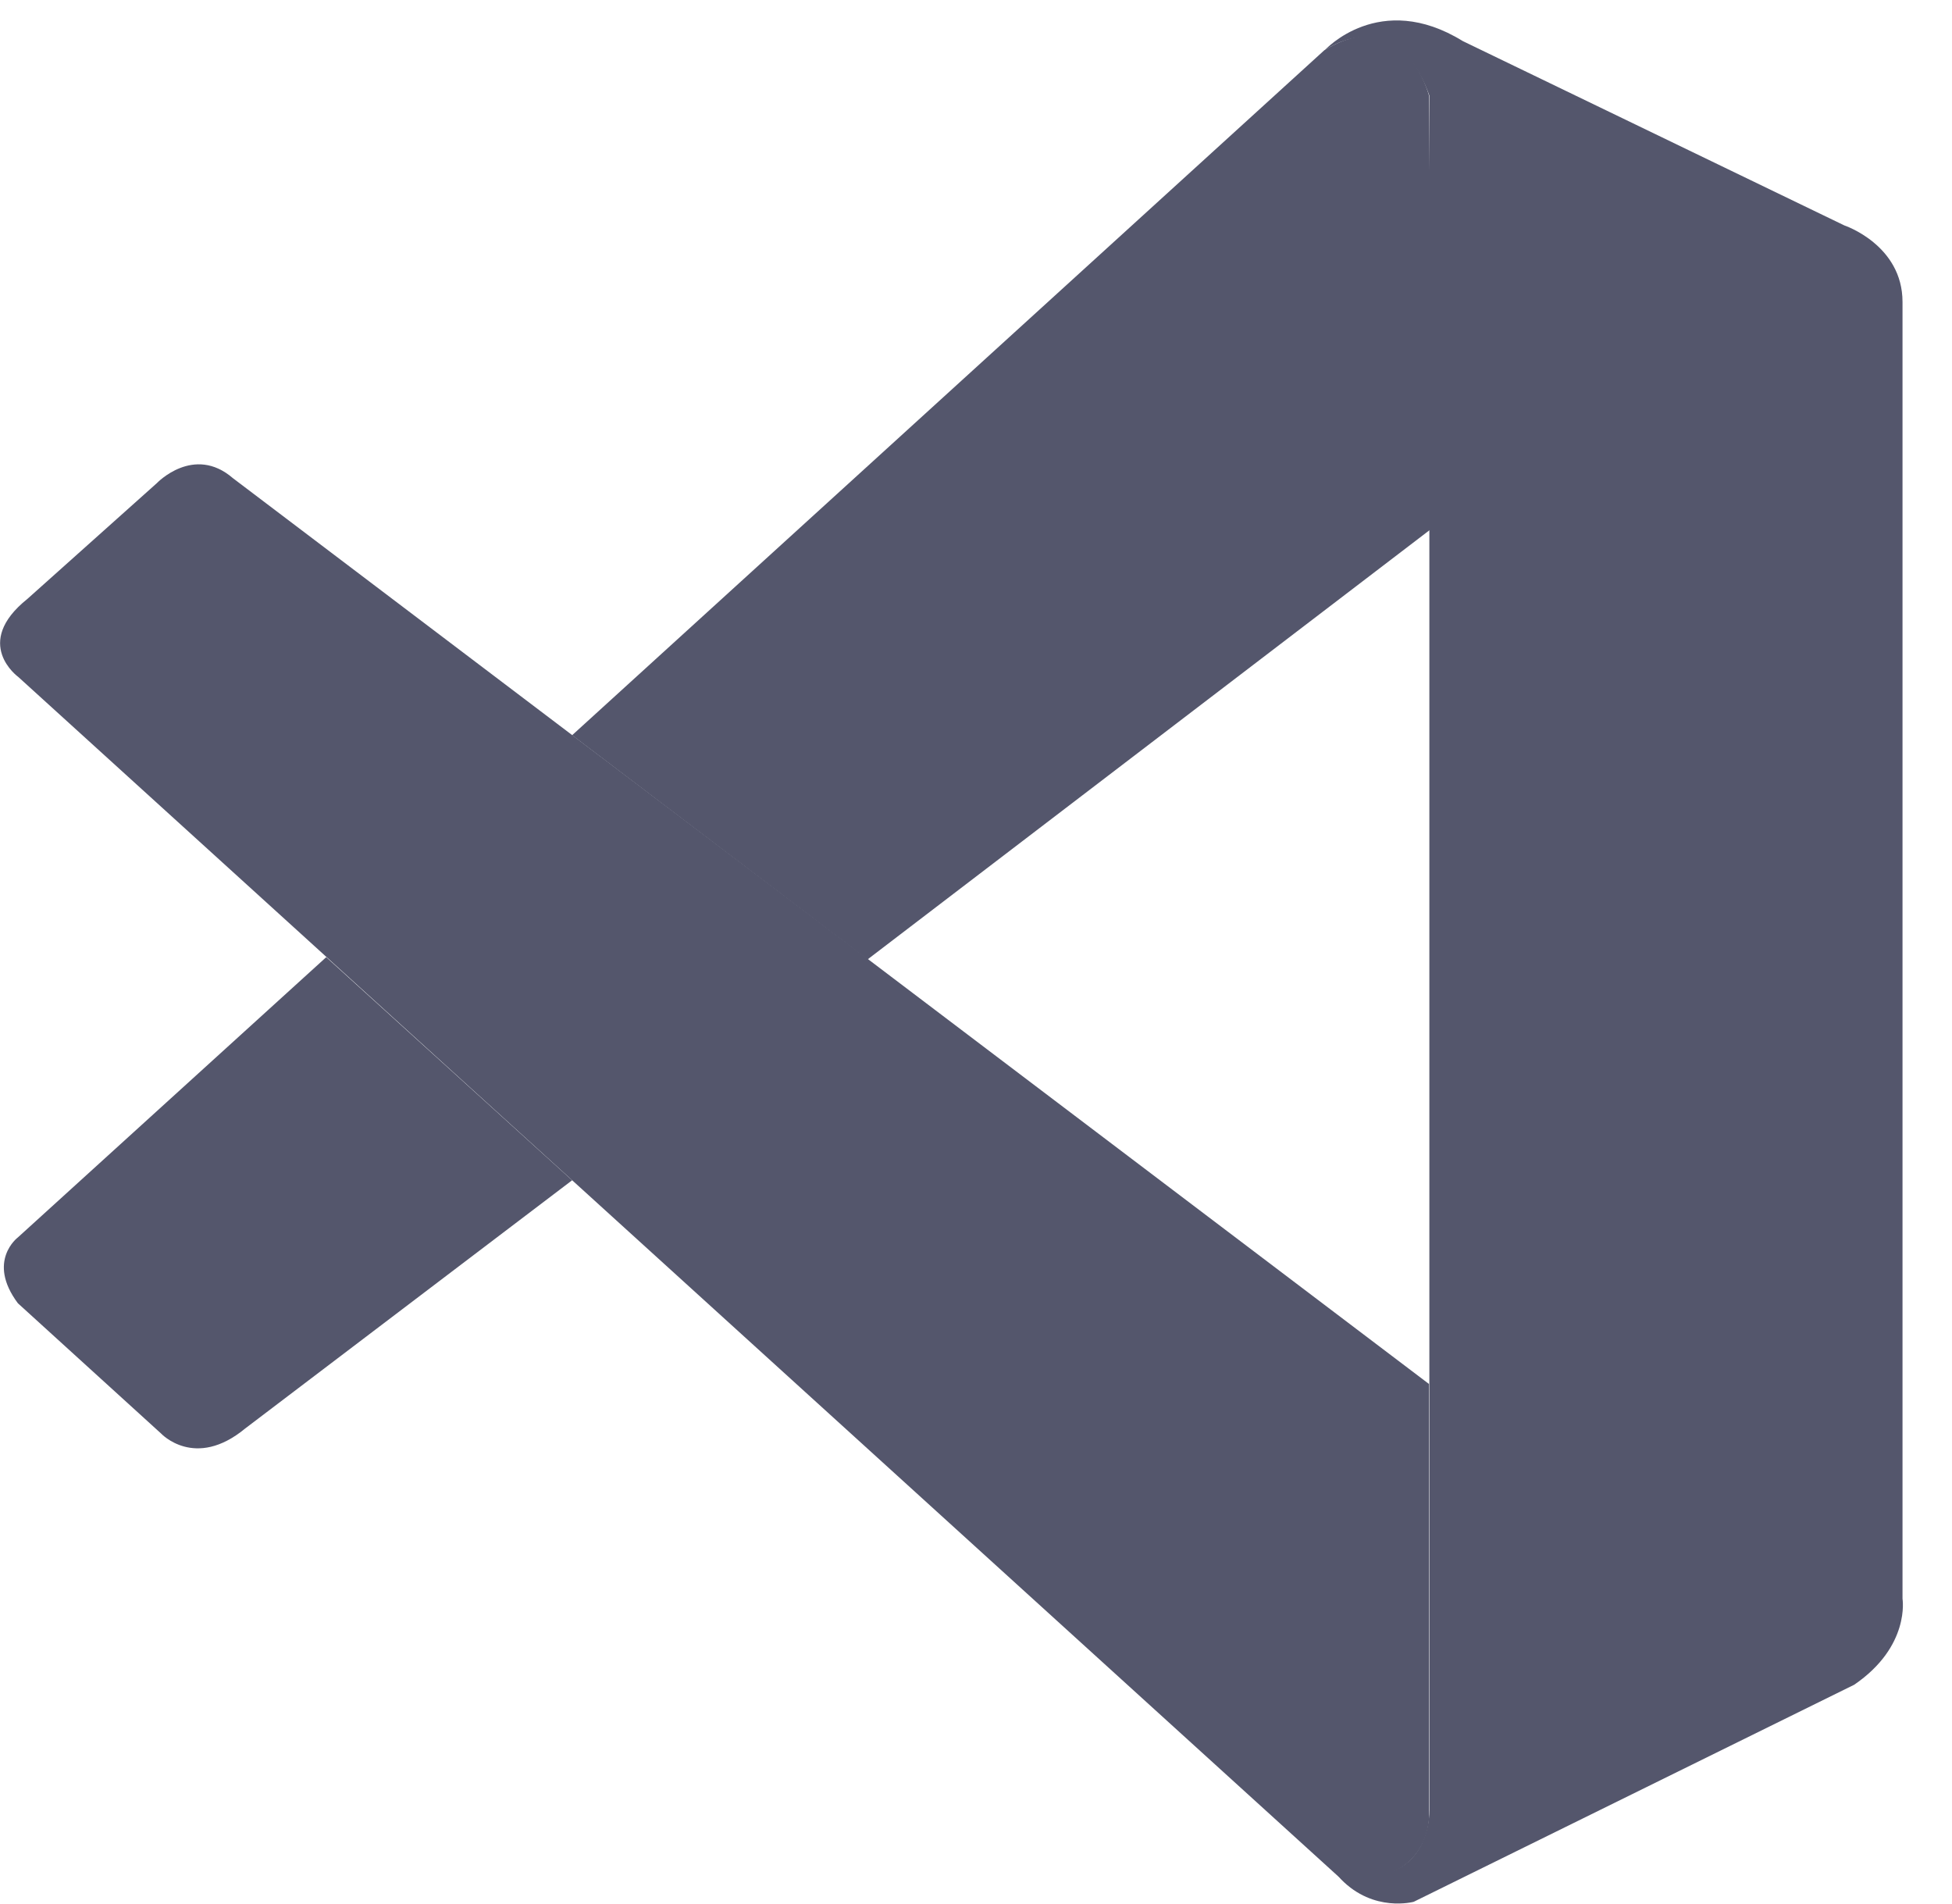
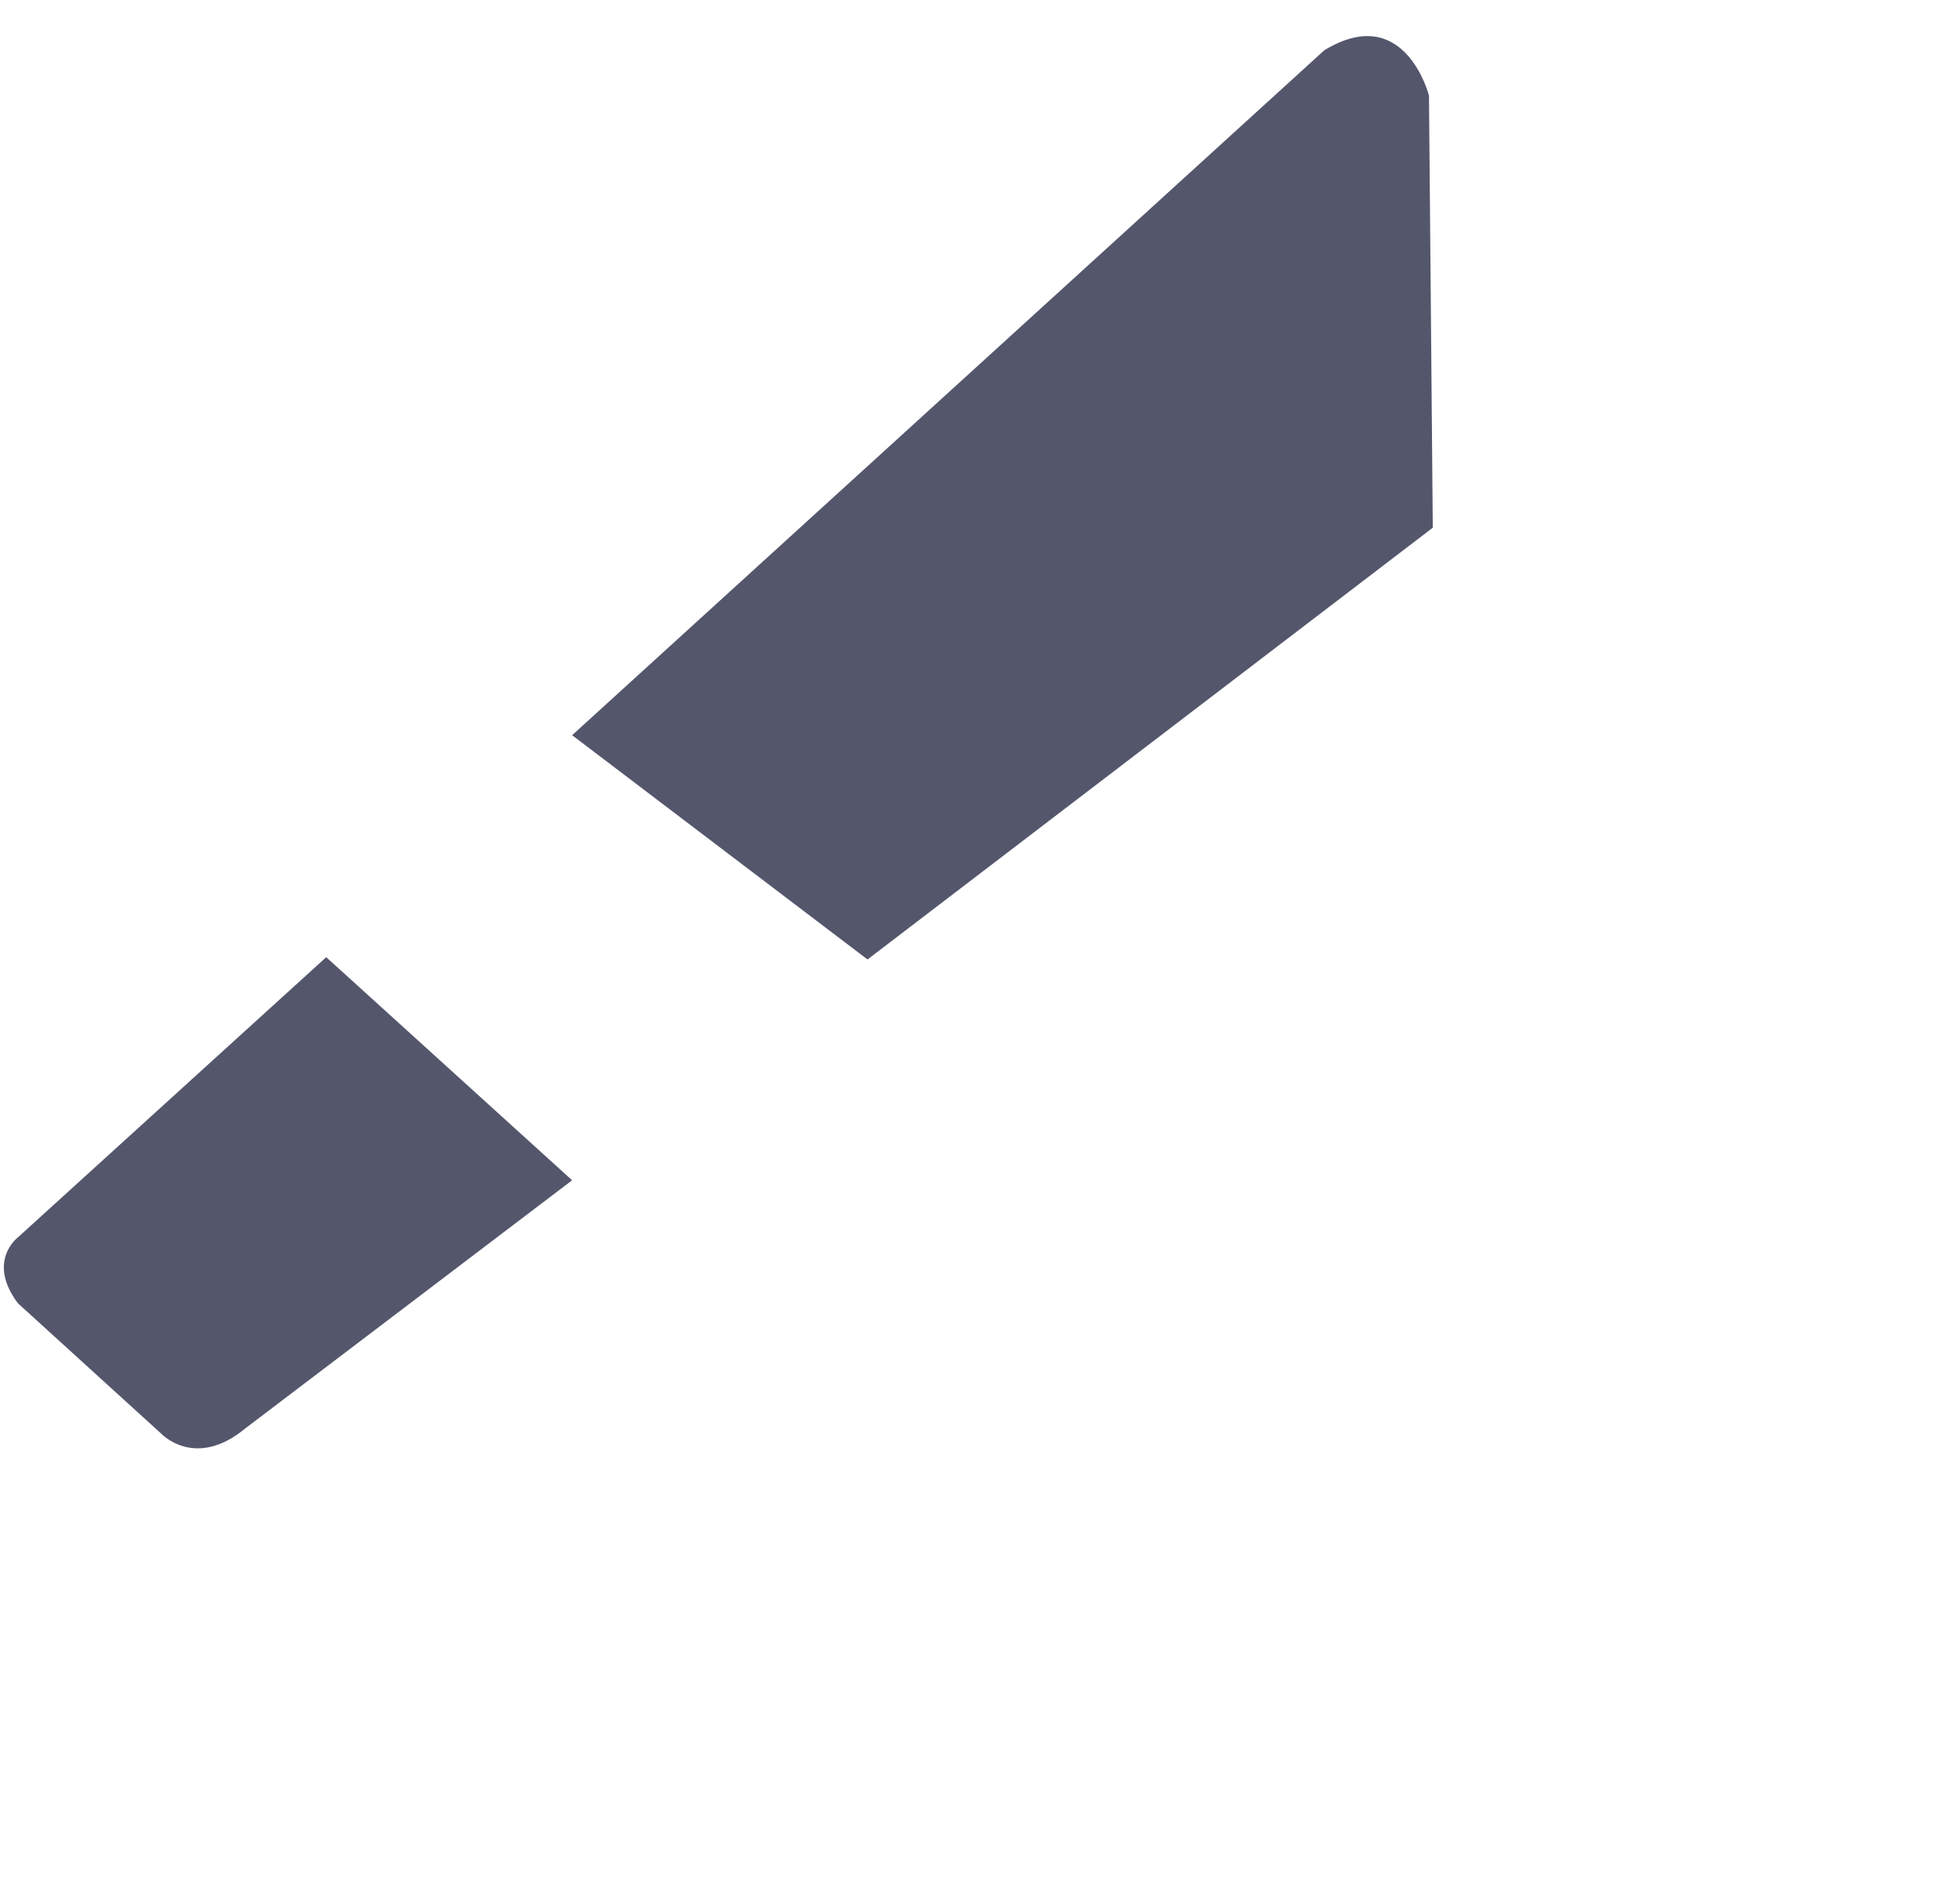
<svg xmlns="http://www.w3.org/2000/svg" id="Layer_1" x="0px" y="0px" viewBox="0 0 51.28 50" style="enable-background:new 0 0 51.28 50;" xml:space="preserve">
  <style type="text/css">	.st0{fill:#54566C;}</style>
  <g>
-     <path class="st0" d="M0.48,17.78c0,0-1.22-0.88,0.24-2.05l3.4-3.04c0,0,0.97-1.02,2-0.13l31.42,23.79v11.41  c0,0-0.02,1.79-2.31,1.59L0.48,17.78z" />
    <path class="st0" d="M8.57,25.14l-8.1,7.36c0,0-0.83,0.62,0,1.73l3.76,3.42c0,0,0.89,0.96,2.21-0.13L15.03,31L8.57,25.14z" />
    <path class="st0" d="M22.79,25.2l14.85-11.34l-0.1-11.35c0,0-0.63-2.48-2.75-1.19L15.03,19.31L22.79,25.2z" />
-     <path class="st0" d="M35.23,49.36c0.86,0.88,1.91,0.59,1.91,0.59l11.57-5.7c1.48-1.01,1.27-2.26,1.27-2.26V7.93  c0-1.5-1.53-2.01-1.53-2.01L38.43,1.08c-2.19-1.35-3.63,0.24-3.63,0.24s1.85-1.33,2.75,1.19v45.03c0,0.31-0.07,0.61-0.2,0.89  c-0.26,0.53-0.84,1.03-2.21,0.82L35.23,49.36z" />
  </g>
</svg>